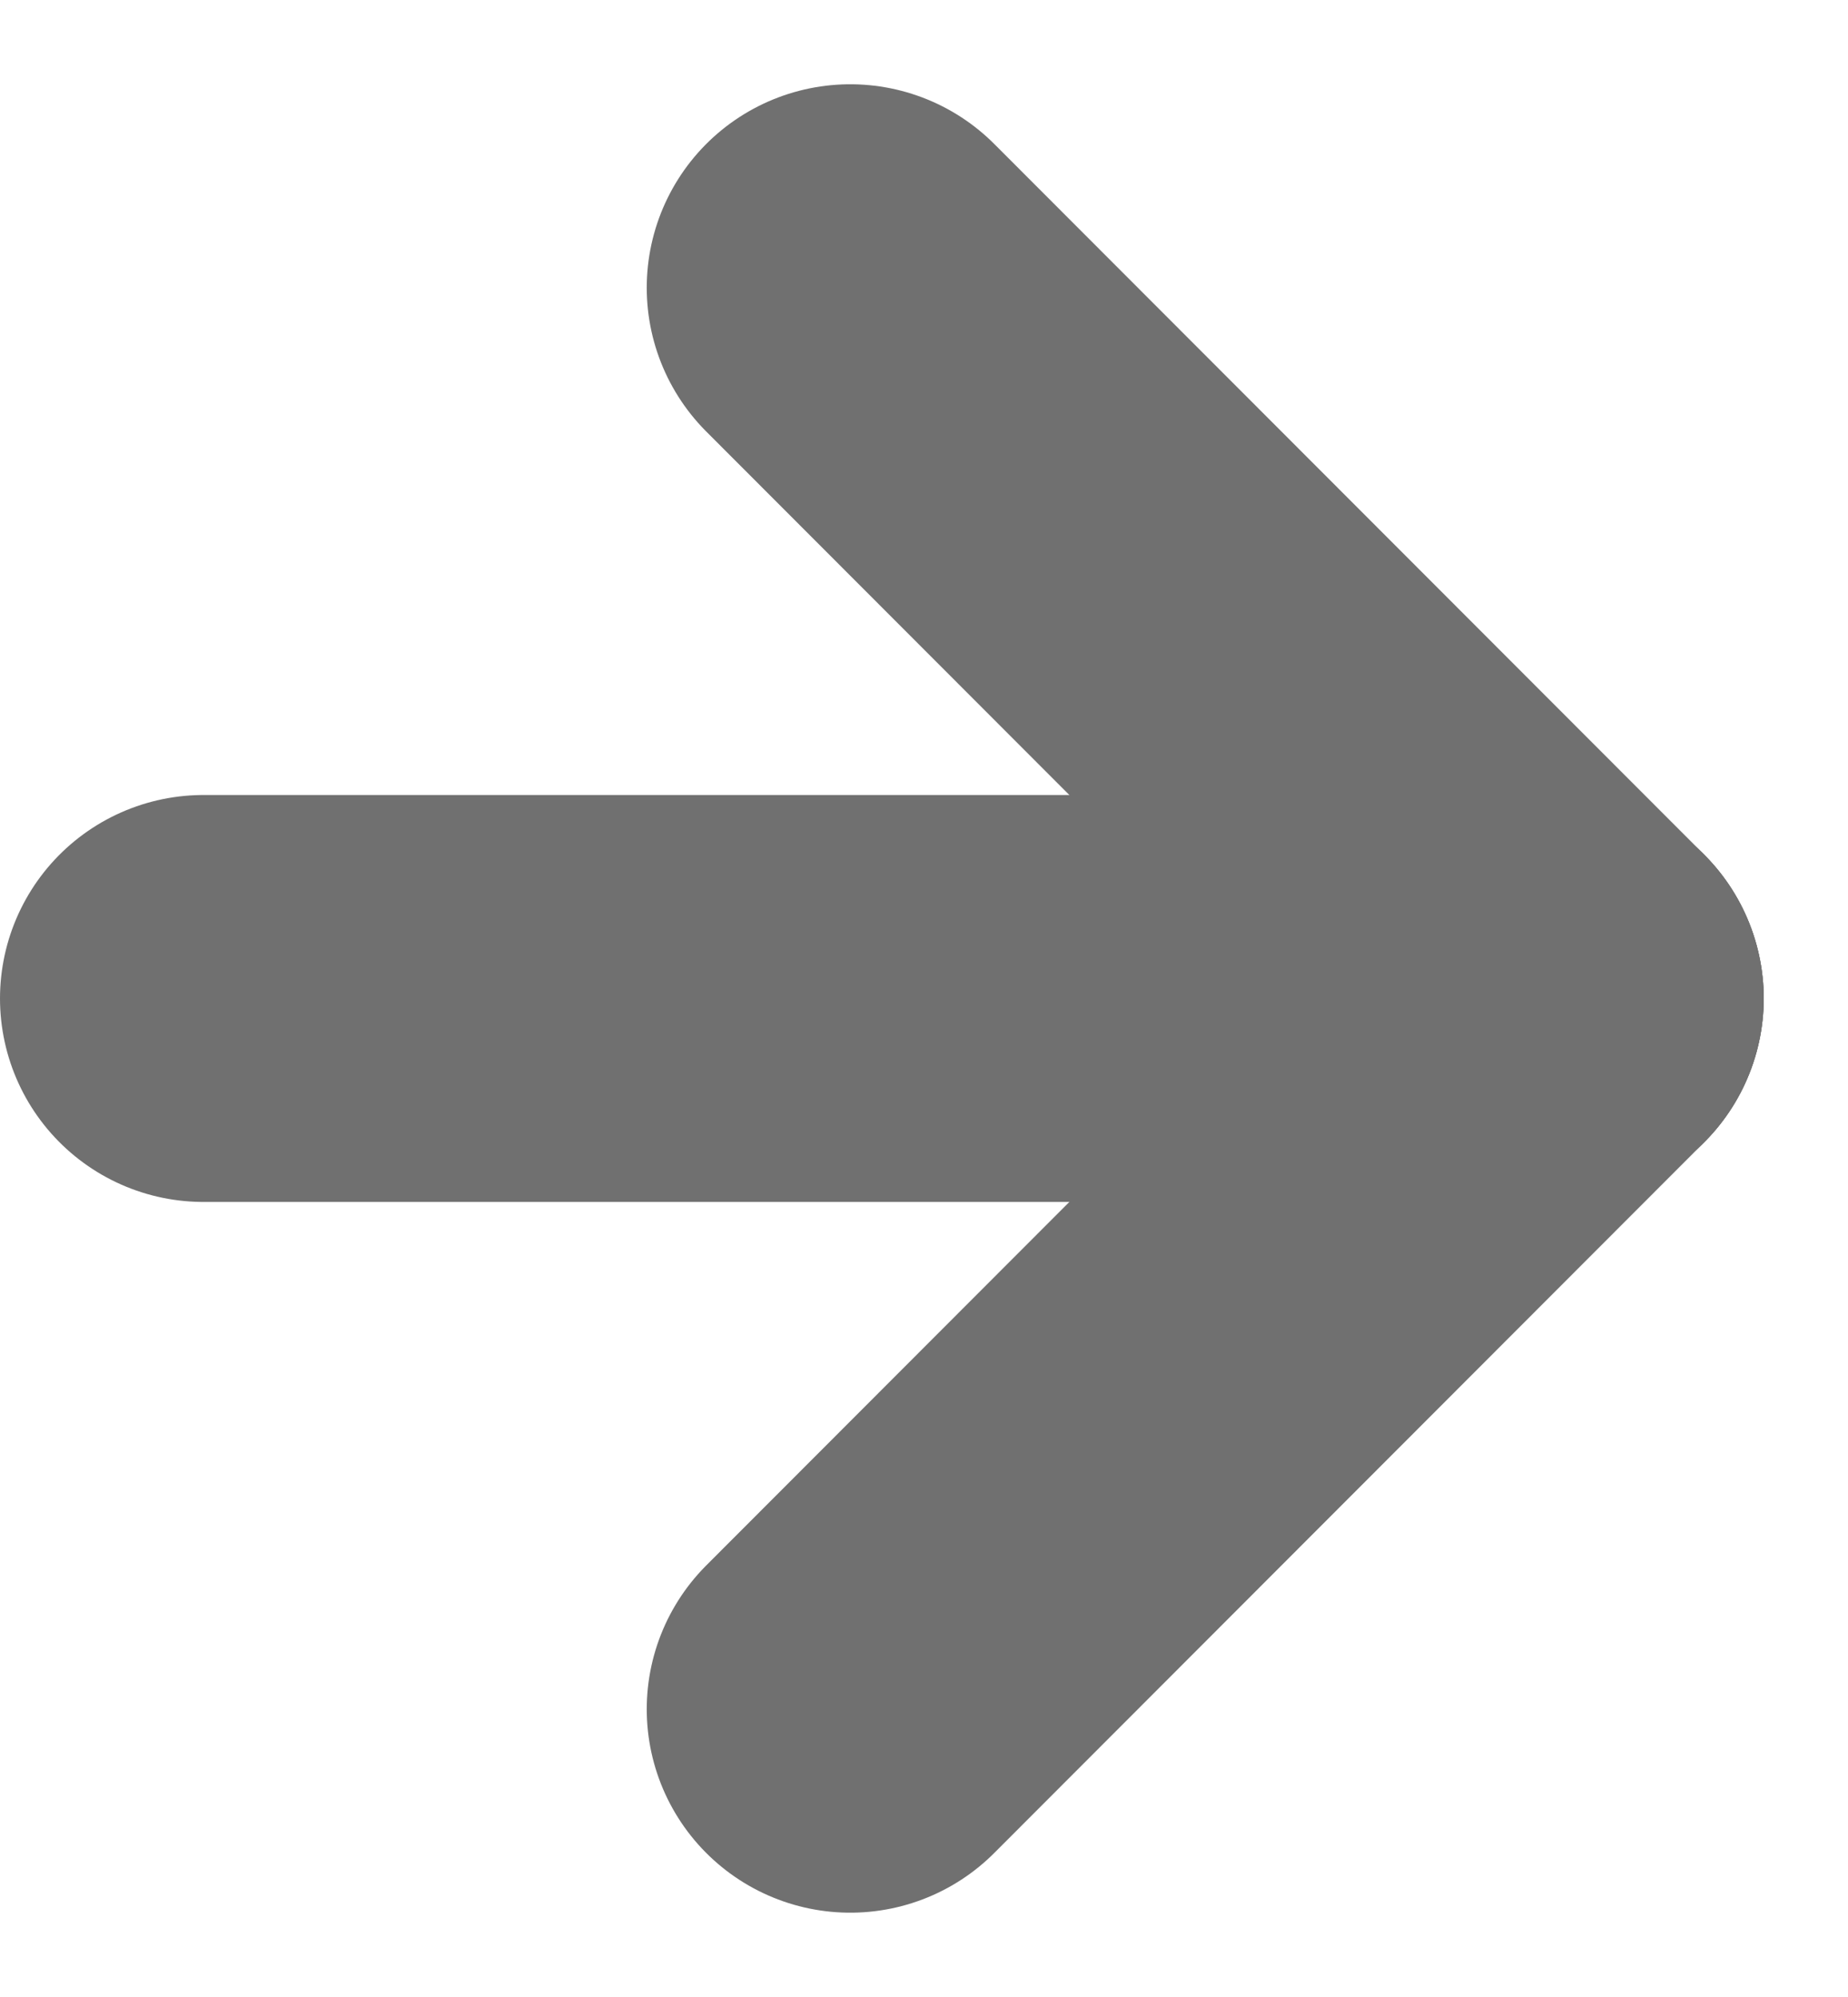
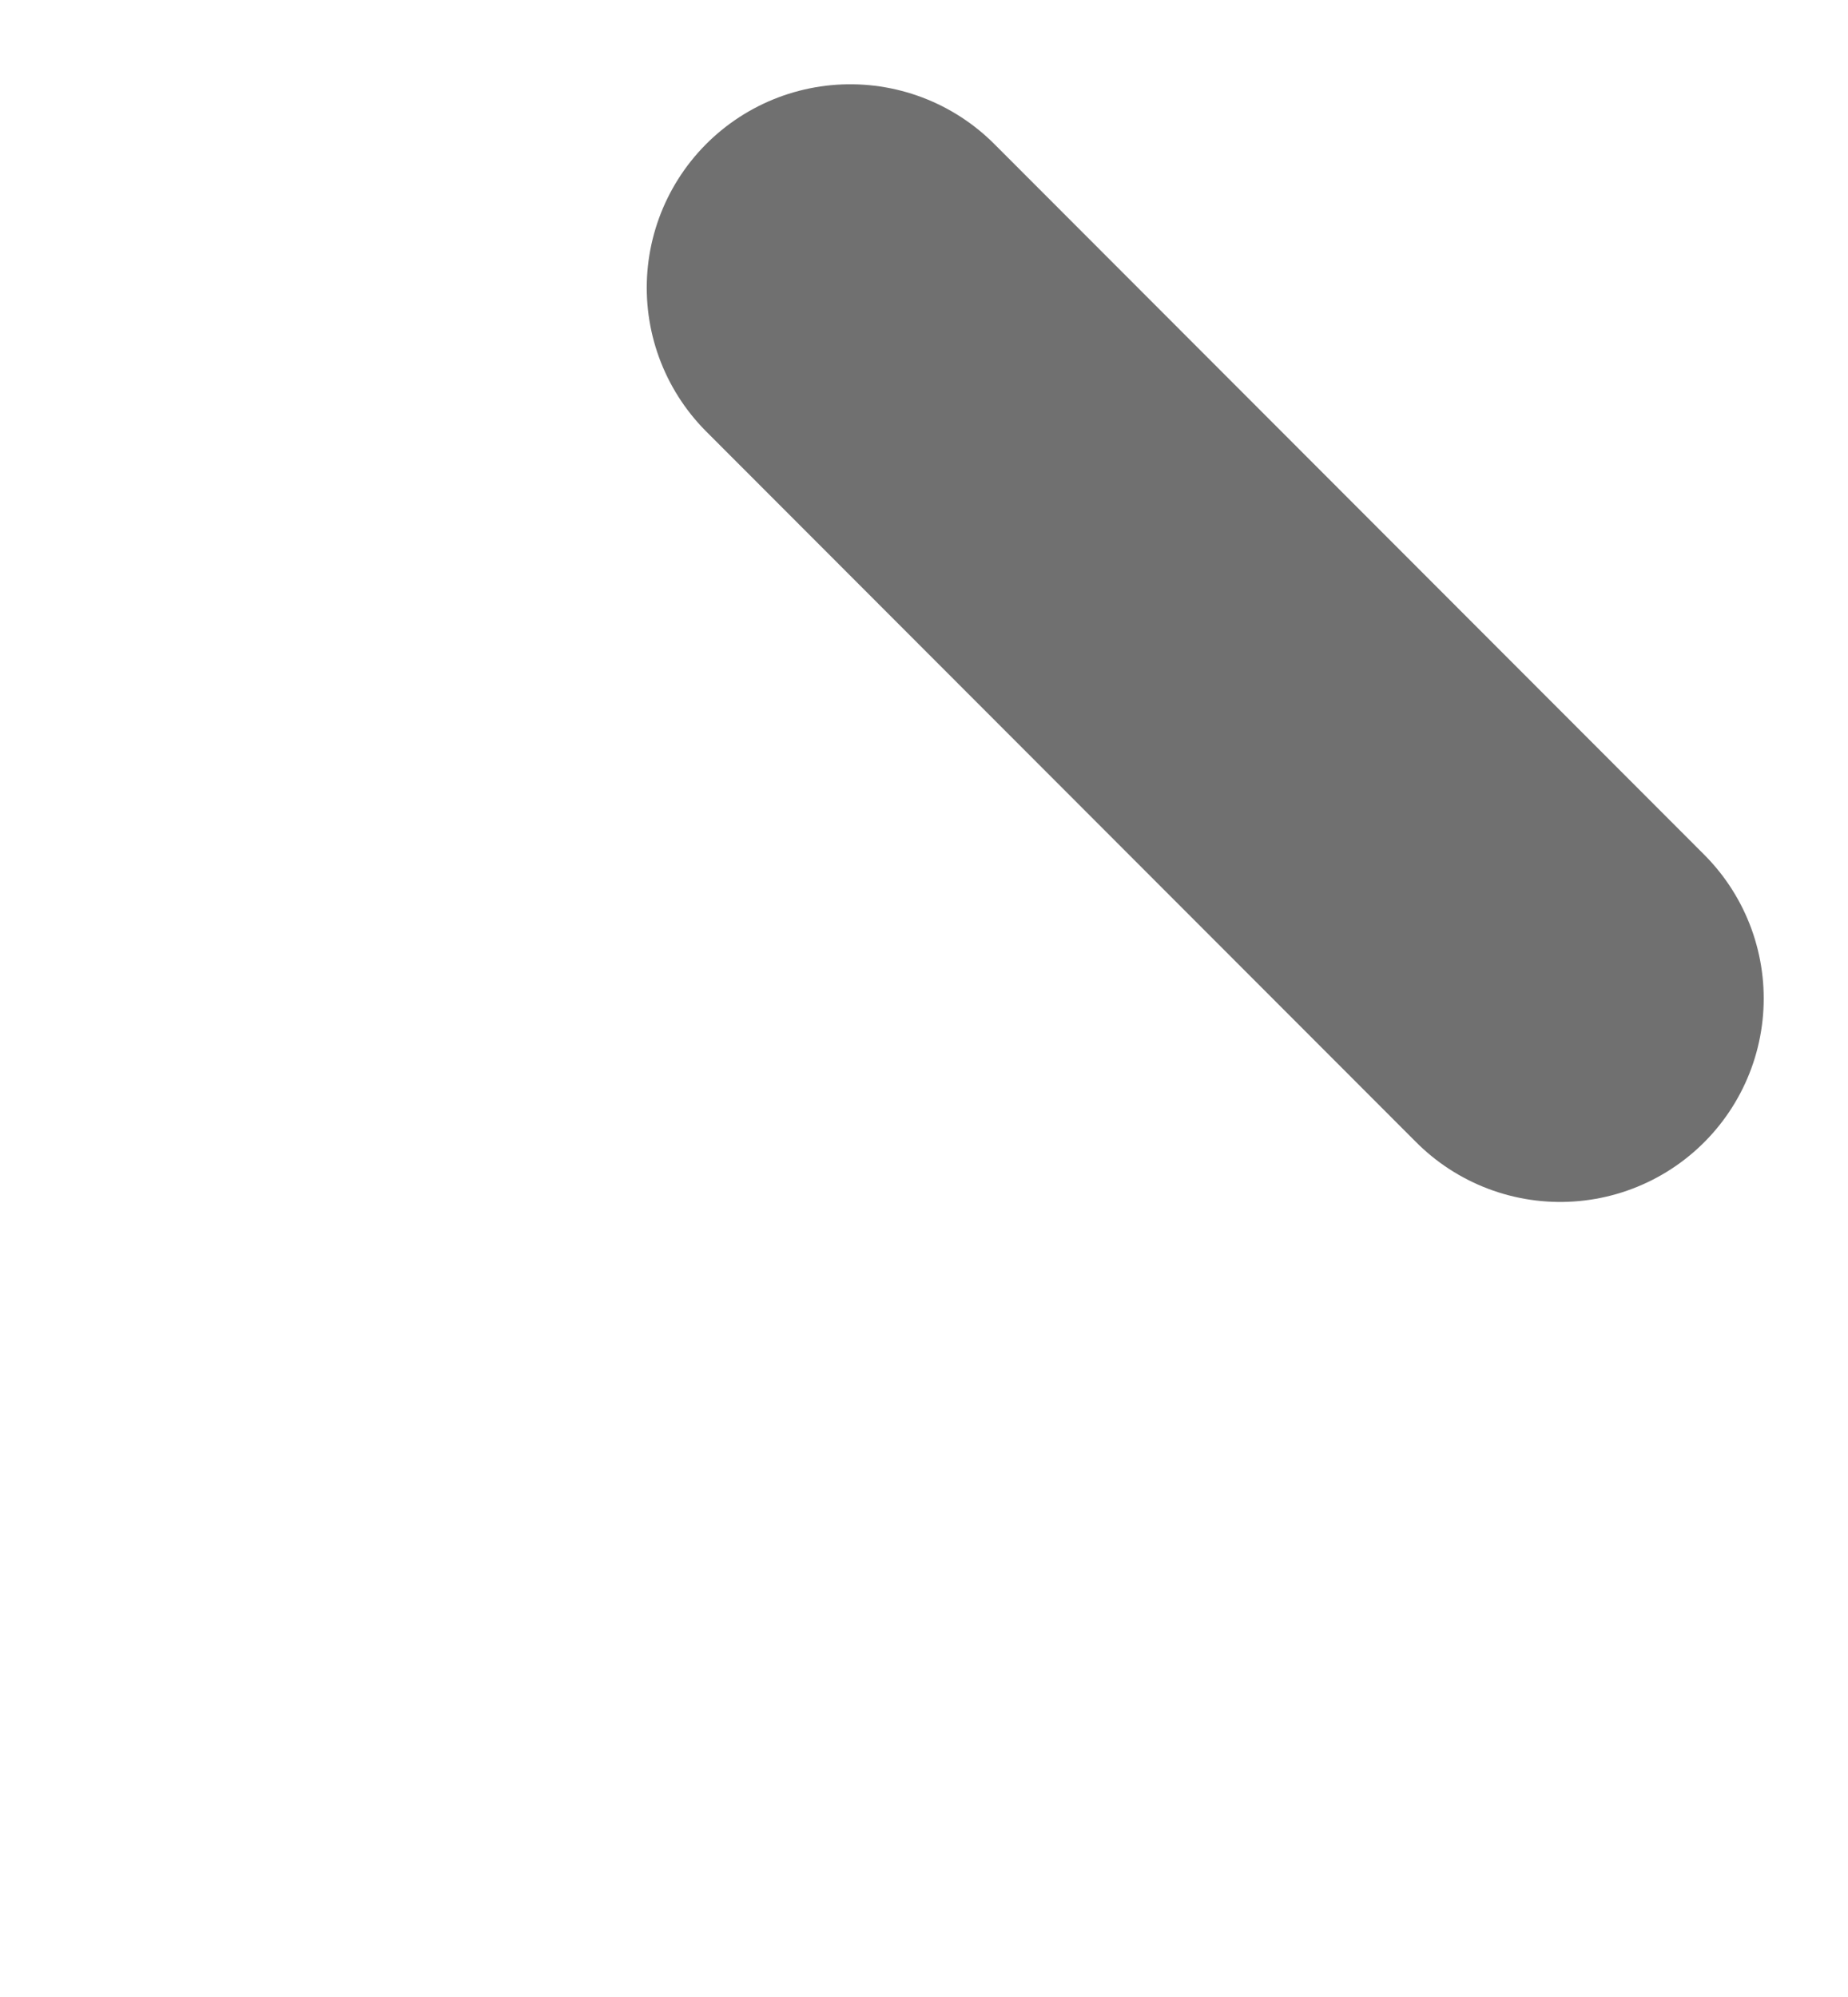
<svg xmlns="http://www.w3.org/2000/svg" width="54.485" height="58.886" viewBox="0 0 54.485 58.886">
  <g id="icon-arrow" transform="translate(-925.432 -3652.015)">
-     <line id="線_53" data-name="線 53" x2="40" transform="translate(931.432 3681.458)" fill="none" stroke="#707070" stroke-linecap="round" stroke-width="12" />
    <line id="線_54" data-name="線 54" x2="20.932" y2="20.958" transform="translate(950.5 3660.5)" fill="none" stroke="#707070" stroke-linecap="round" stroke-width="12" />
-     <line id="線_78" data-name="線 78" y1="20.958" x2="20.932" transform="translate(950.5 3681.458)" fill="none" stroke="#707070" stroke-linecap="round" stroke-width="12" />
  </g>
</svg>